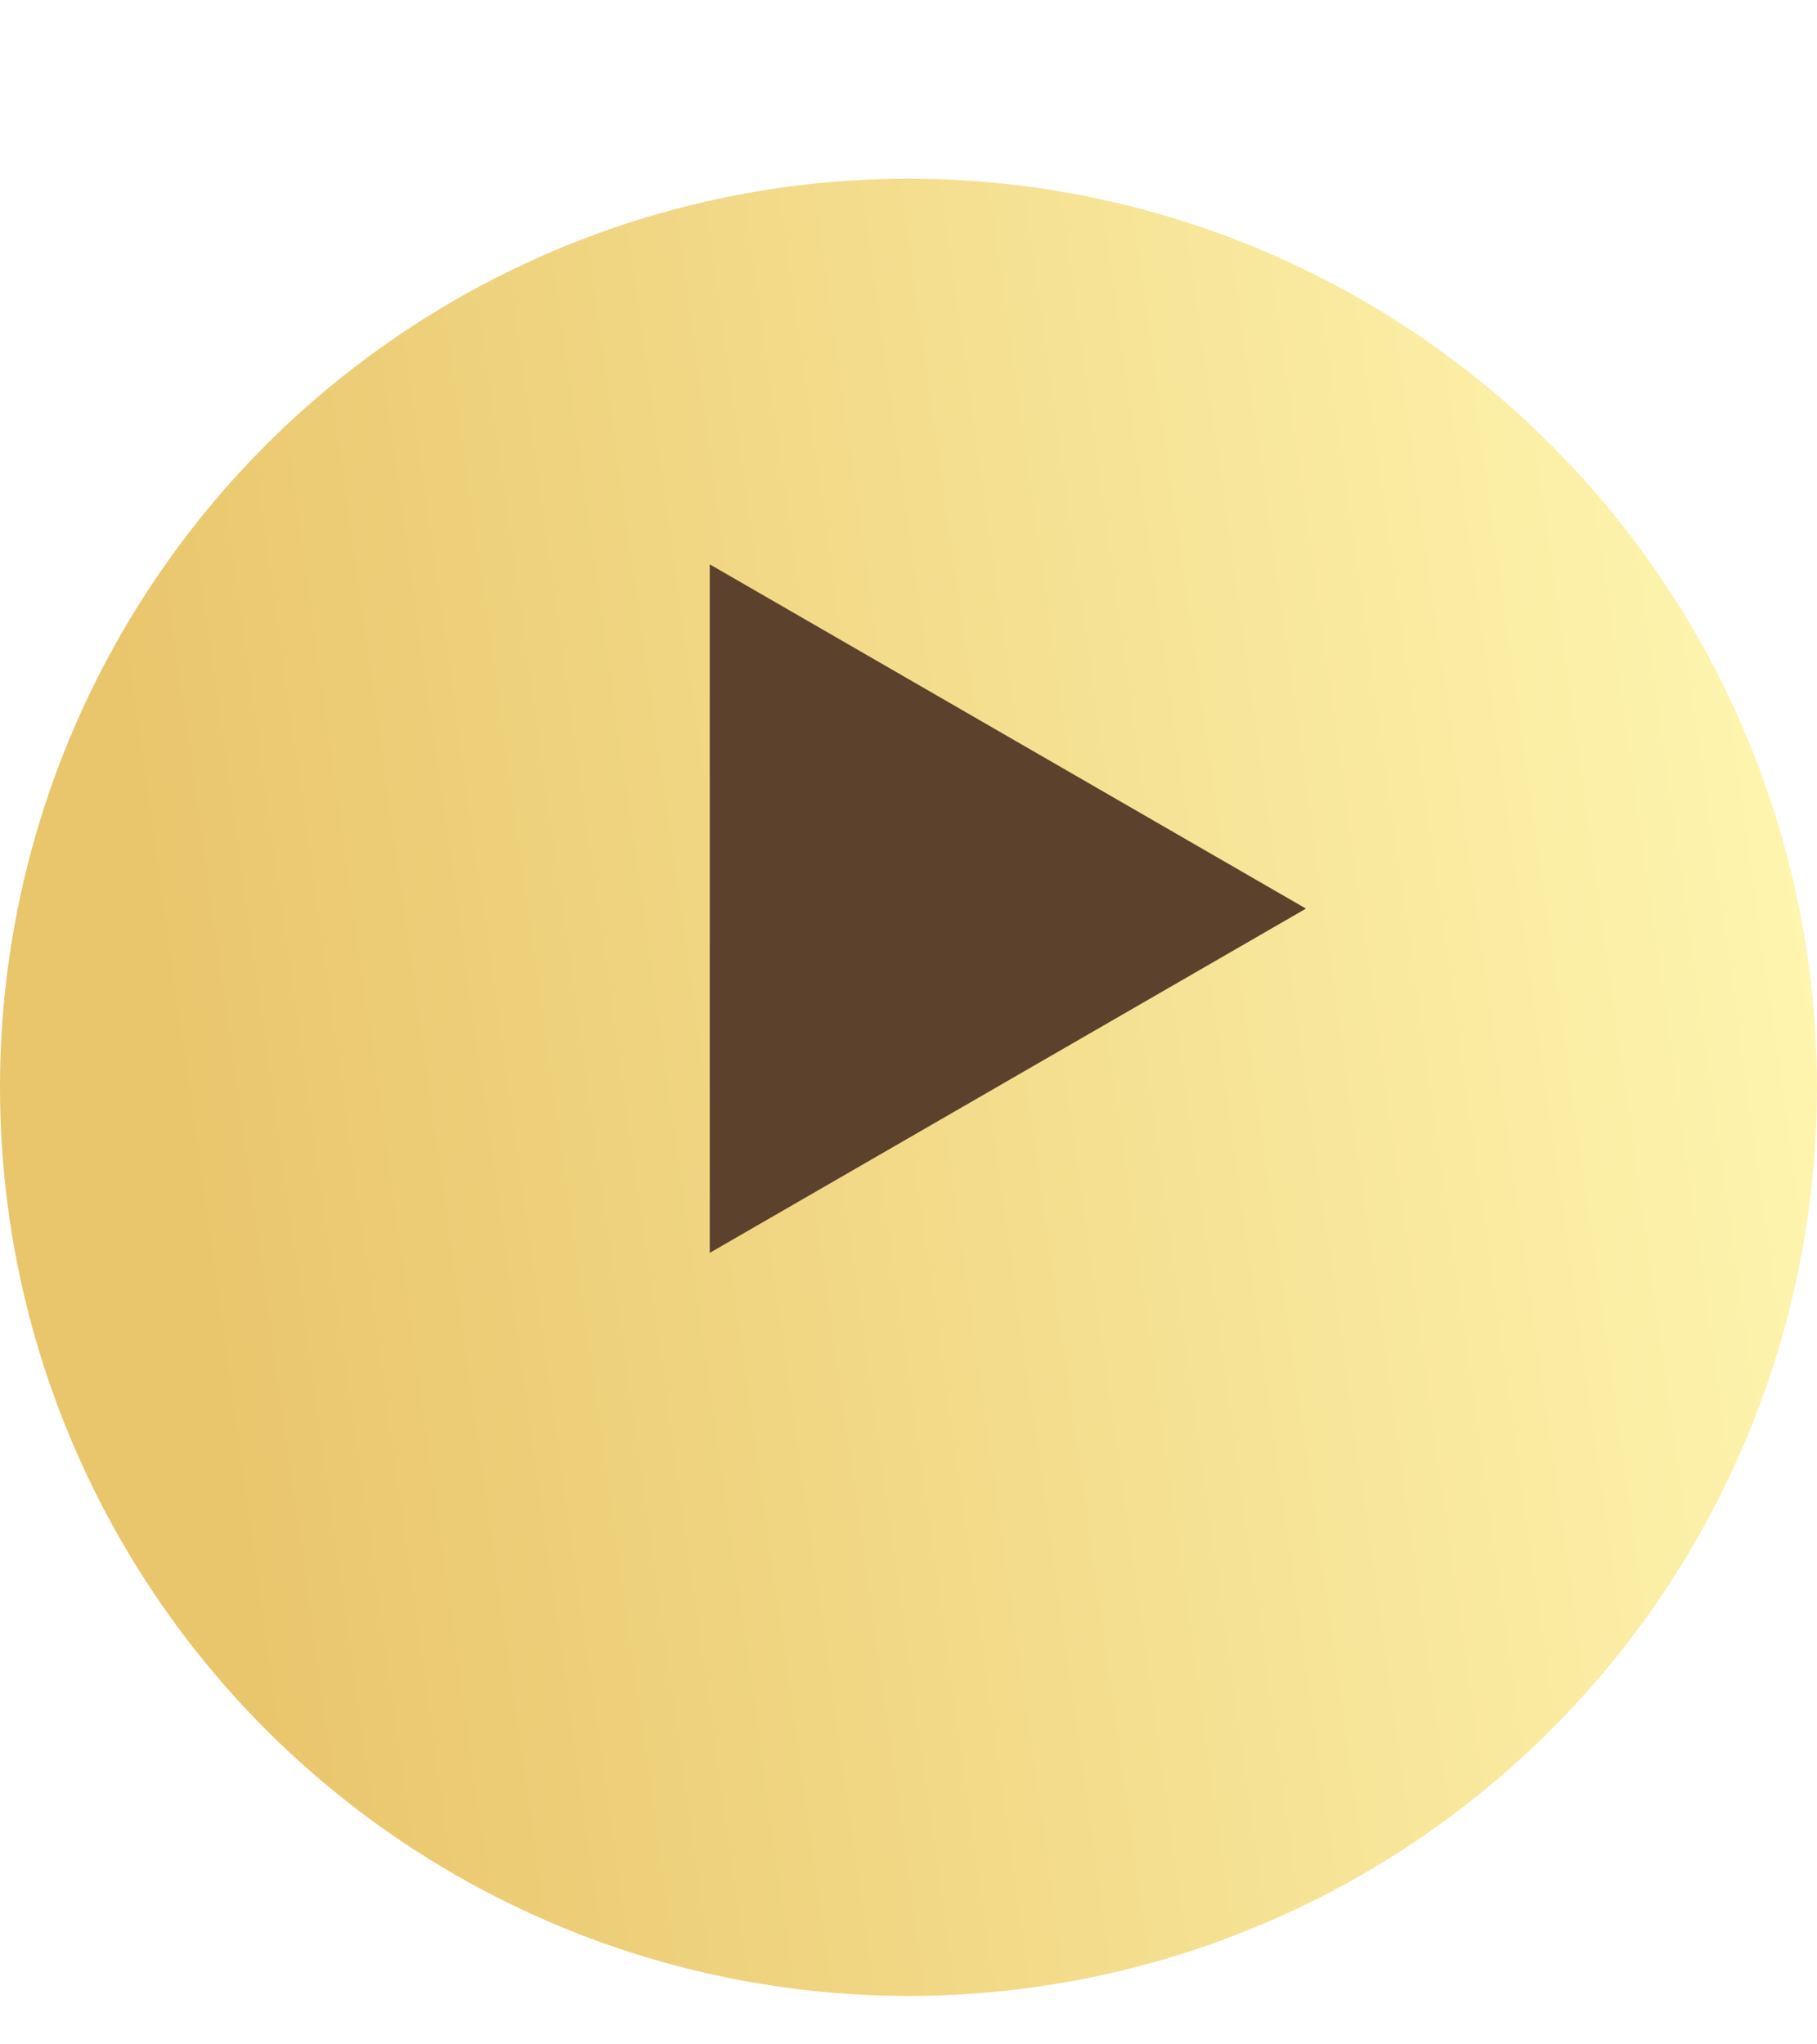
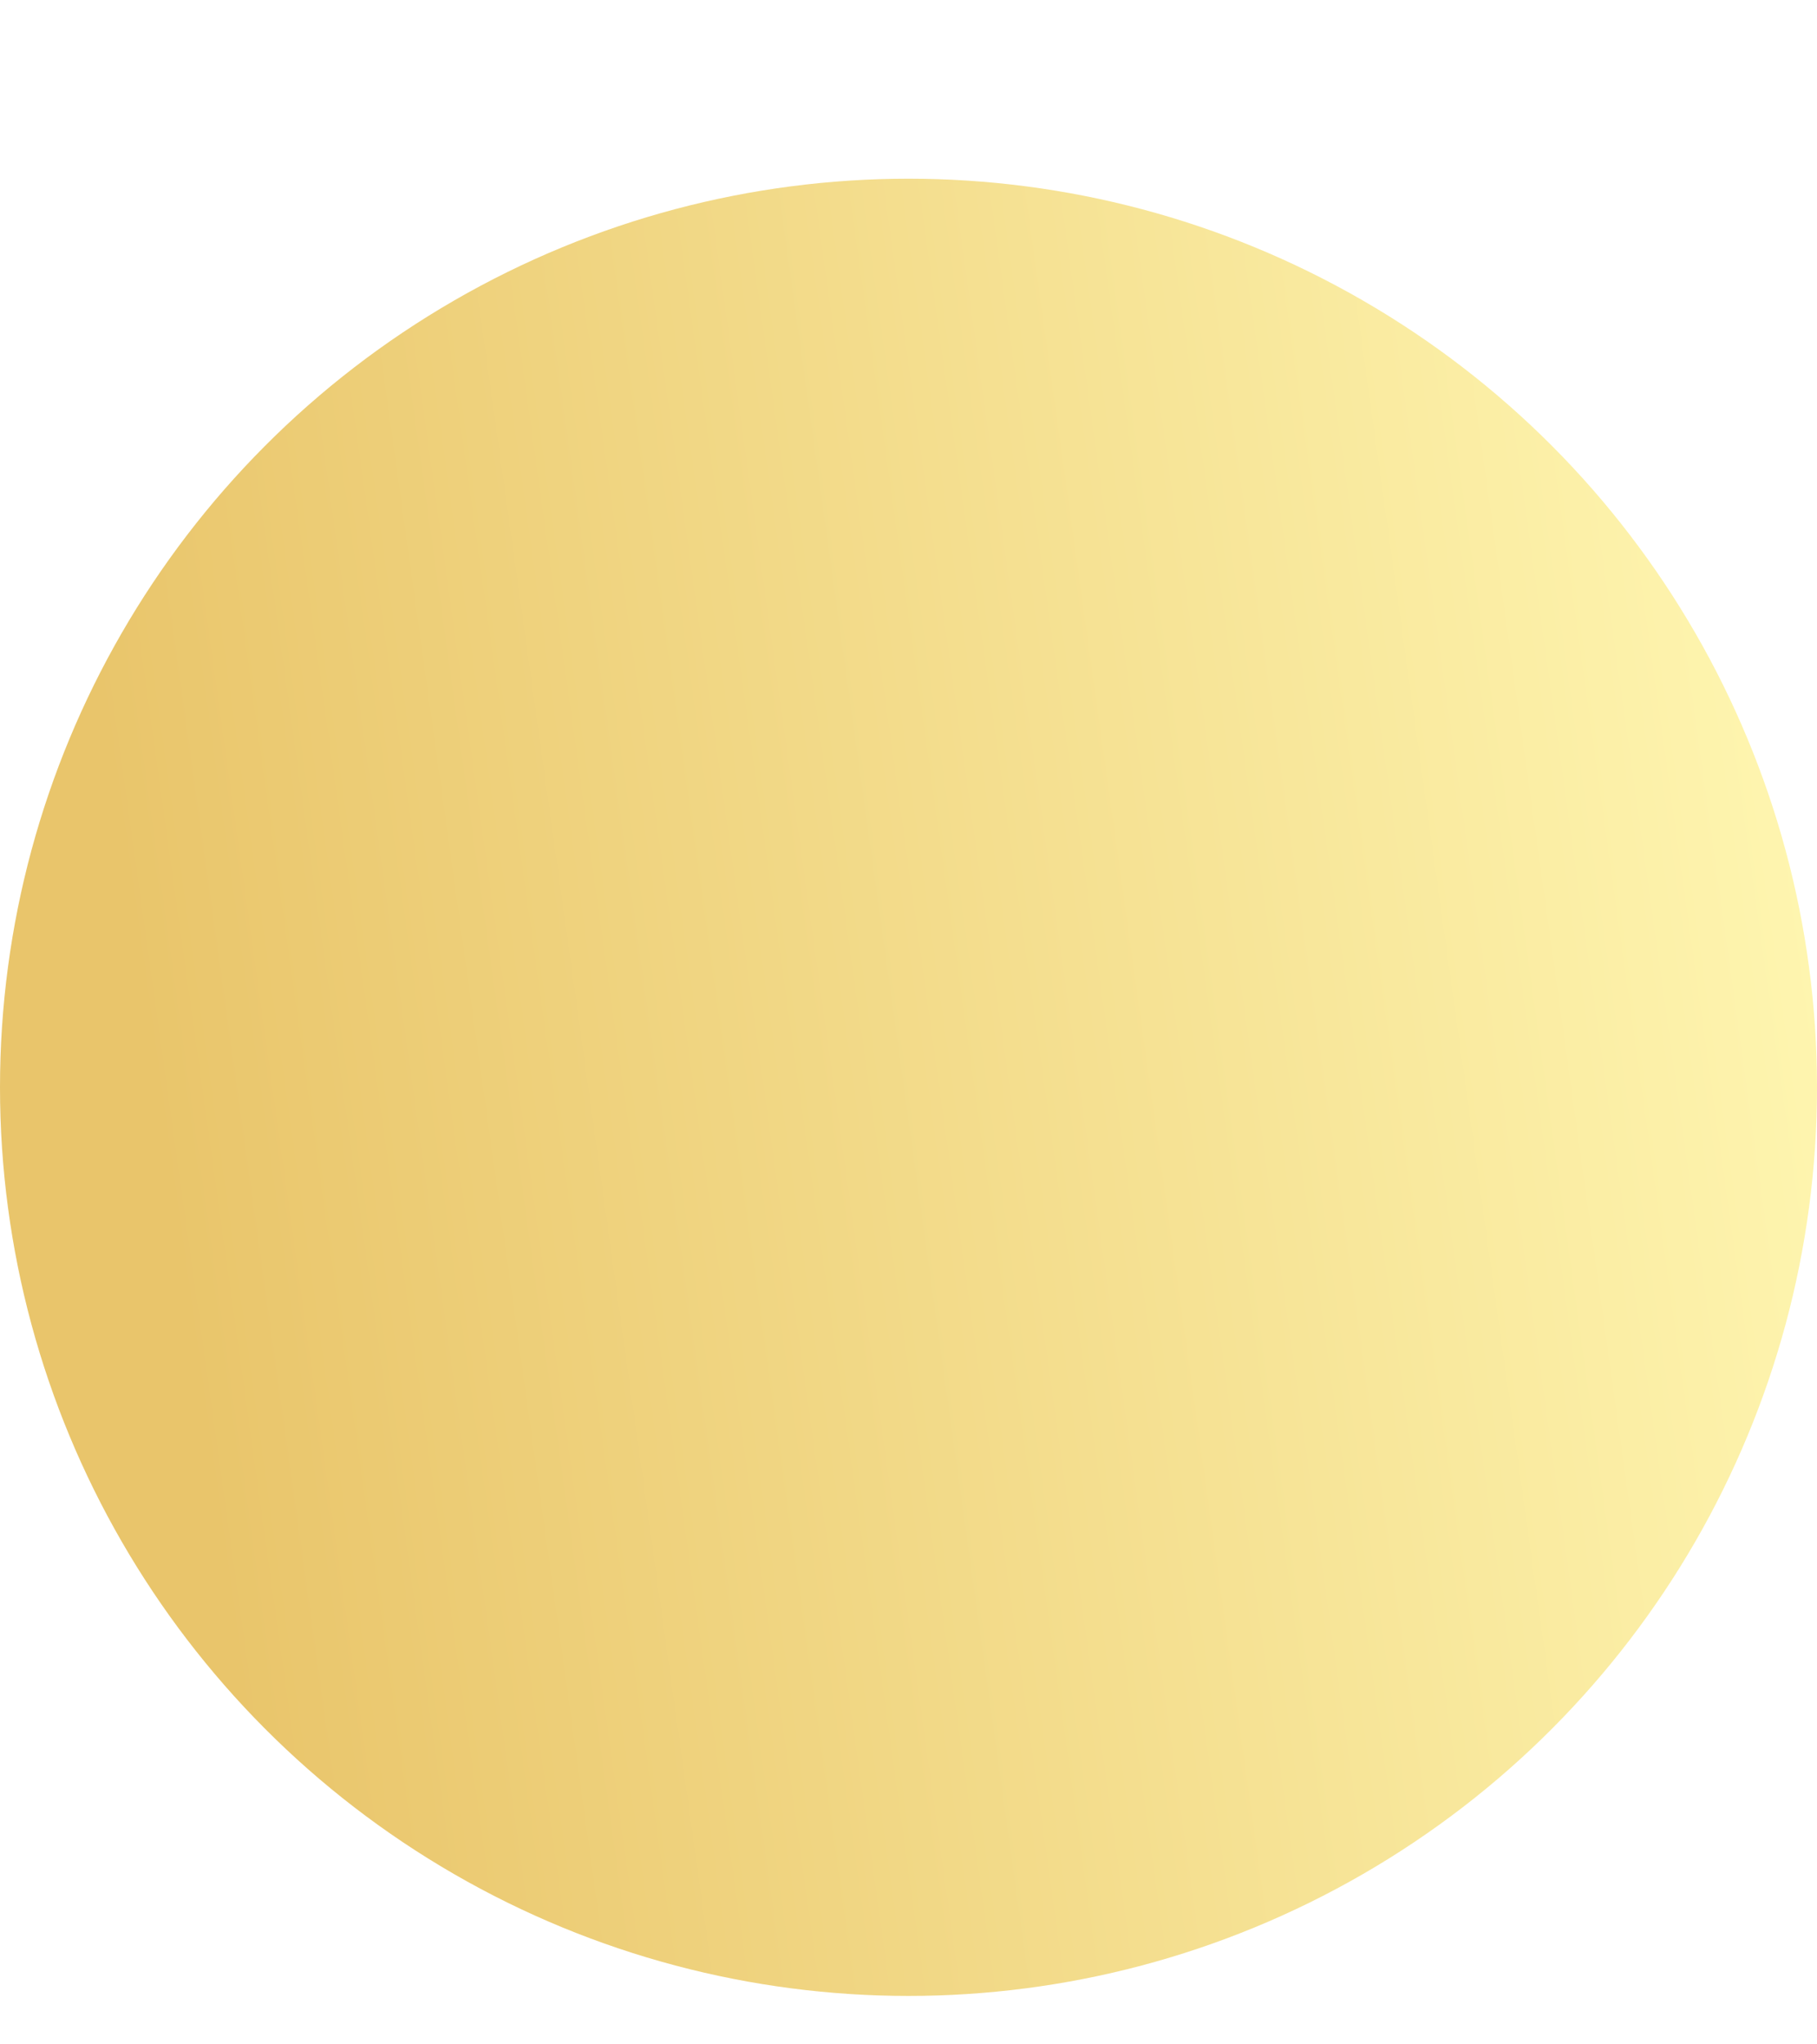
<svg xmlns="http://www.w3.org/2000/svg" width="32" height="36" viewBox="0 0 32 36" fill="none">
  <g filter="url(#filter0_d_113_15289)">
    <circle cx="16" cy="16" r="16" fill="url(#paint0_linear_113_15289)" />
  </g>
-   <path d="M23 16L12.5 22.062L12.5 9.938L23 16Z" fill="#5C412C" />
  <defs>
    <filter id="filter0_d_113_15289" x="0" y="0" width="32" height="35.147" filterUnits="userSpaceOnUse" color-interpolation-filters="sRGB">
      <feFlood flood-opacity="0" result="BackgroundImageFix" />
      <feColorMatrix in="SourceAlpha" type="matrix" values="0 0 0 0 0 0 0 0 0 0 0 0 0 0 0 0 0 0 127 0" result="hardAlpha" />
      <feOffset dy="3.147" />
      <feComposite in2="hardAlpha" operator="out" />
      <feColorMatrix type="matrix" values="0 0 0 0 0.738 0 0 0 0 0.627 0 0 0 0 0.338 0 0 0 0.6 0" />
      <feBlend mode="normal" in2="BackgroundImageFix" result="effect1_dropShadow_113_15289" />
      <feBlend mode="normal" in="SourceGraphic" in2="effect1_dropShadow_113_15289" result="shape" />
    </filter>
    <linearGradient id="paint0_linear_113_15289" x1="31.479" y1="1.189" x2="1.153" y2="5.426" gradientUnits="userSpaceOnUse">
      <stop stop-color="#FFF7B2" />
      <stop offset="1" stop-color="#E9C56B" />
    </linearGradient>
  </defs>
</svg>